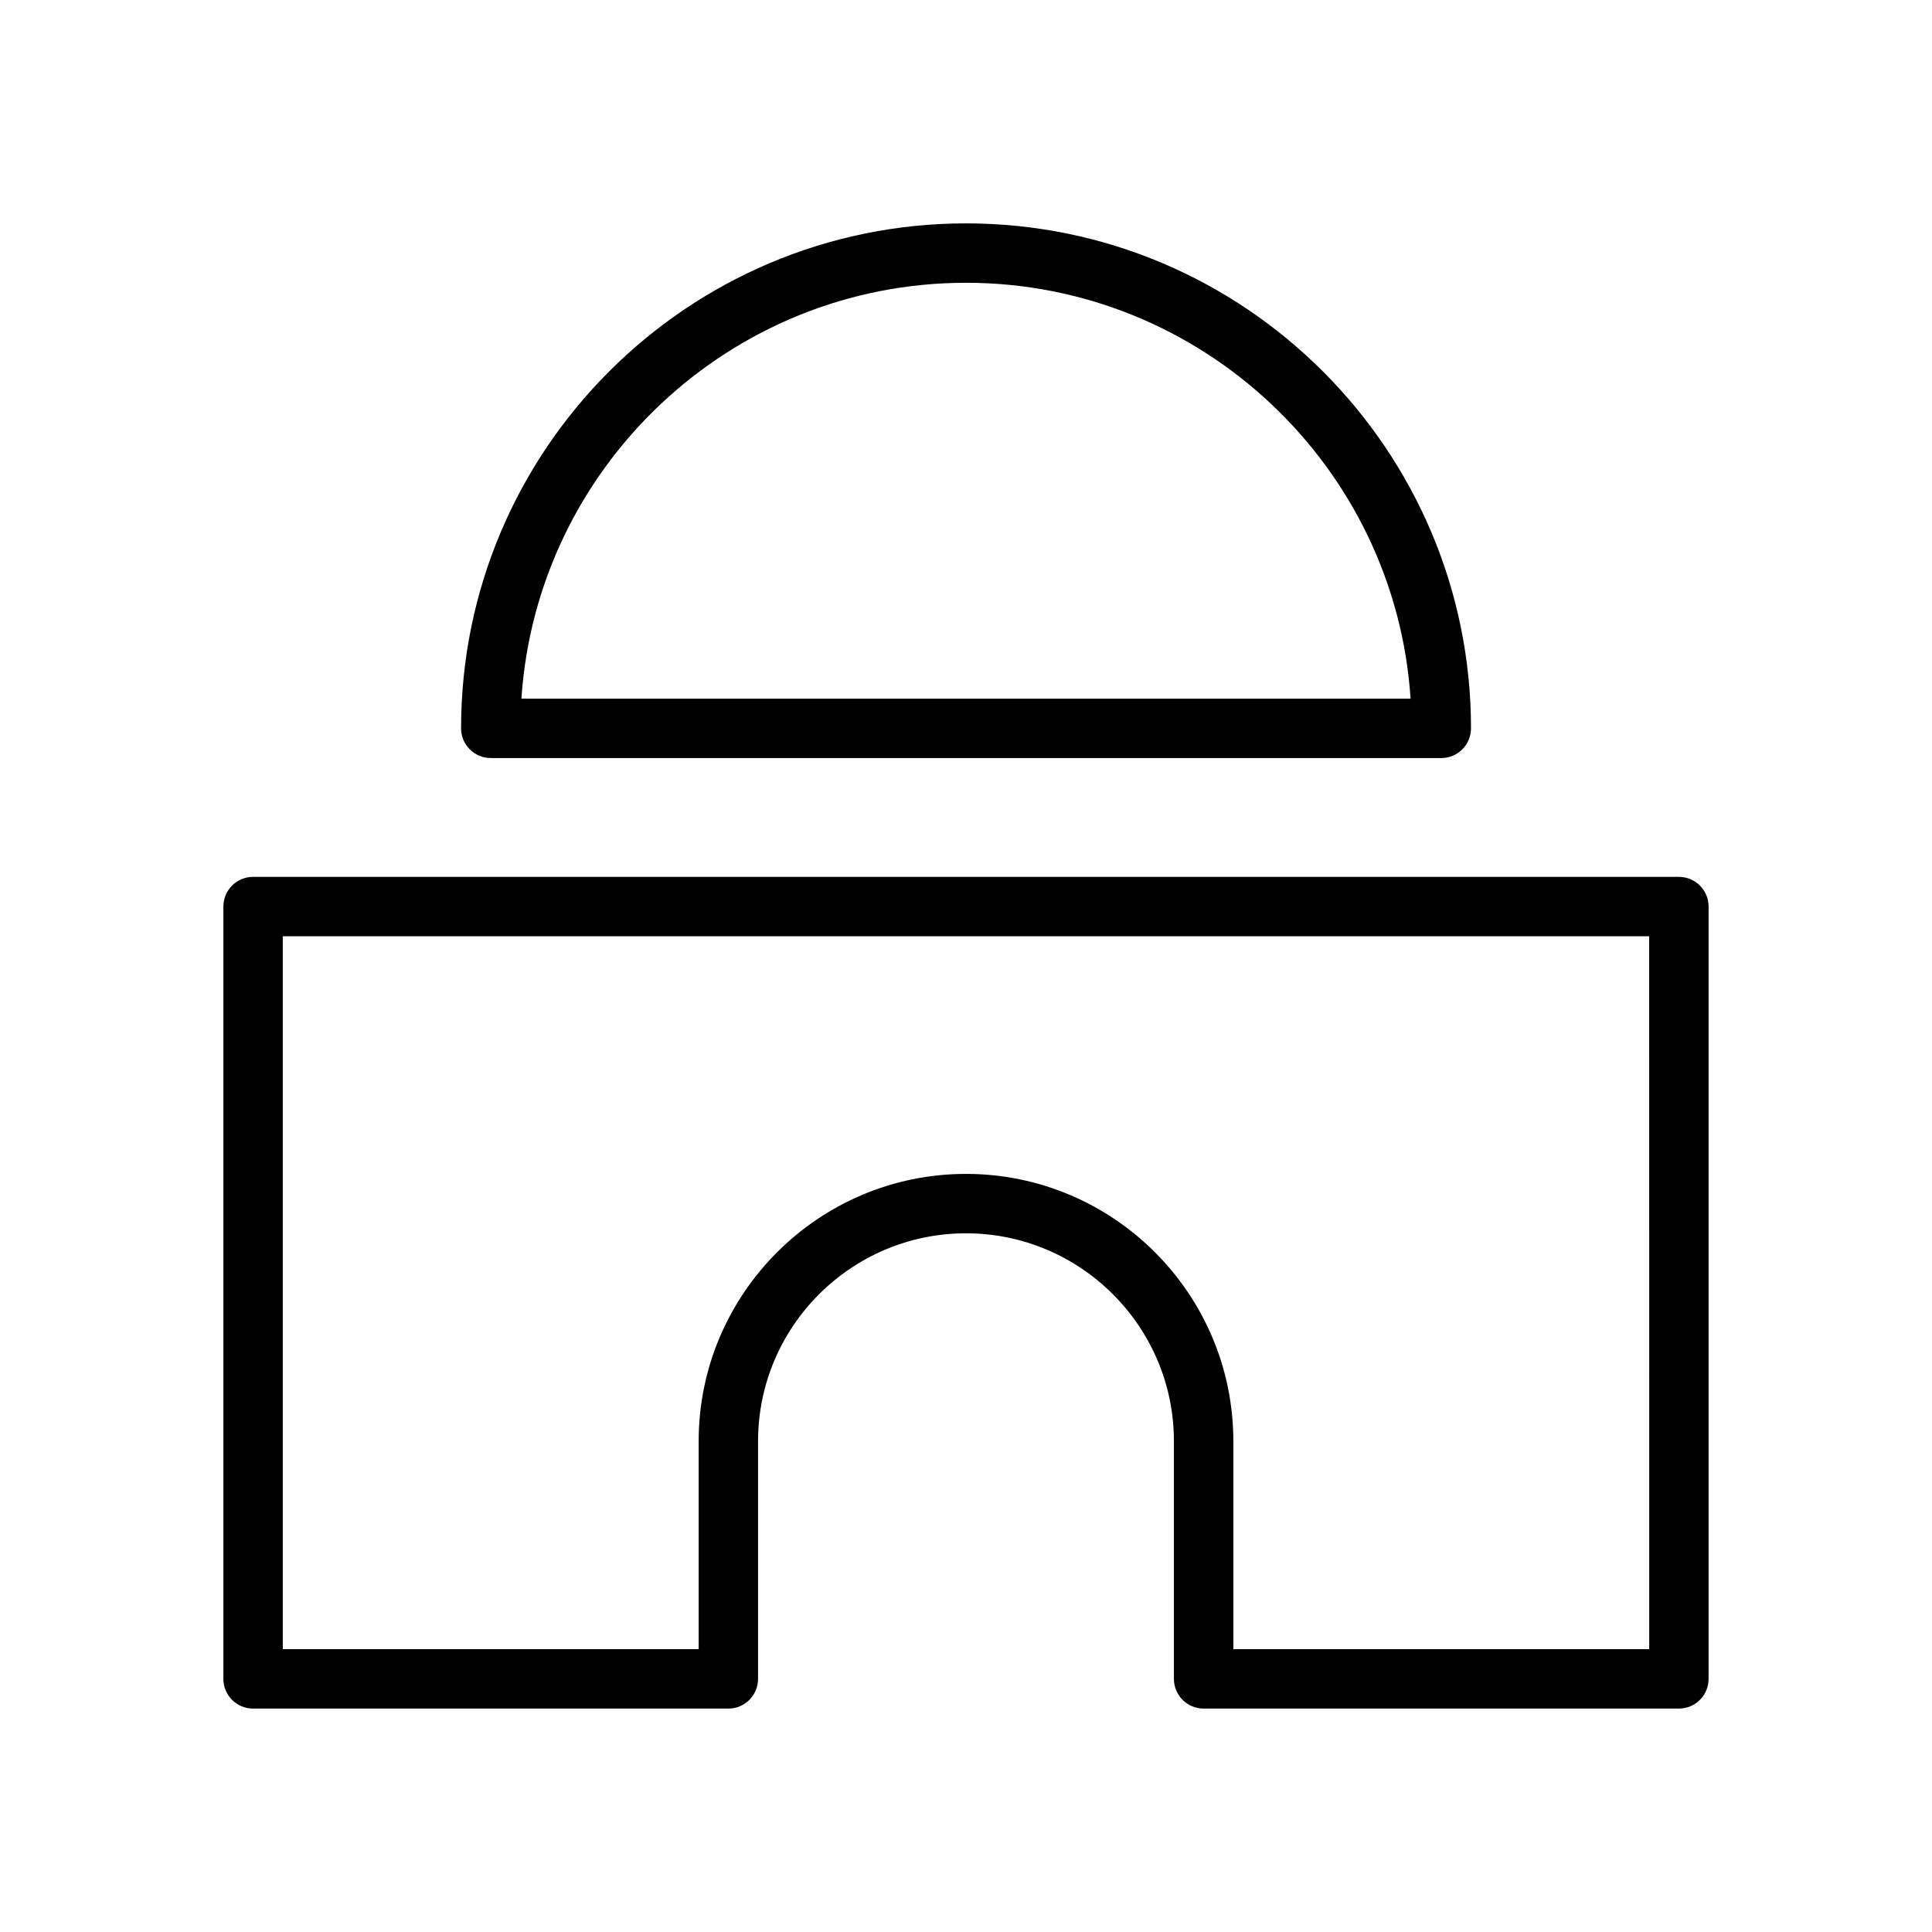
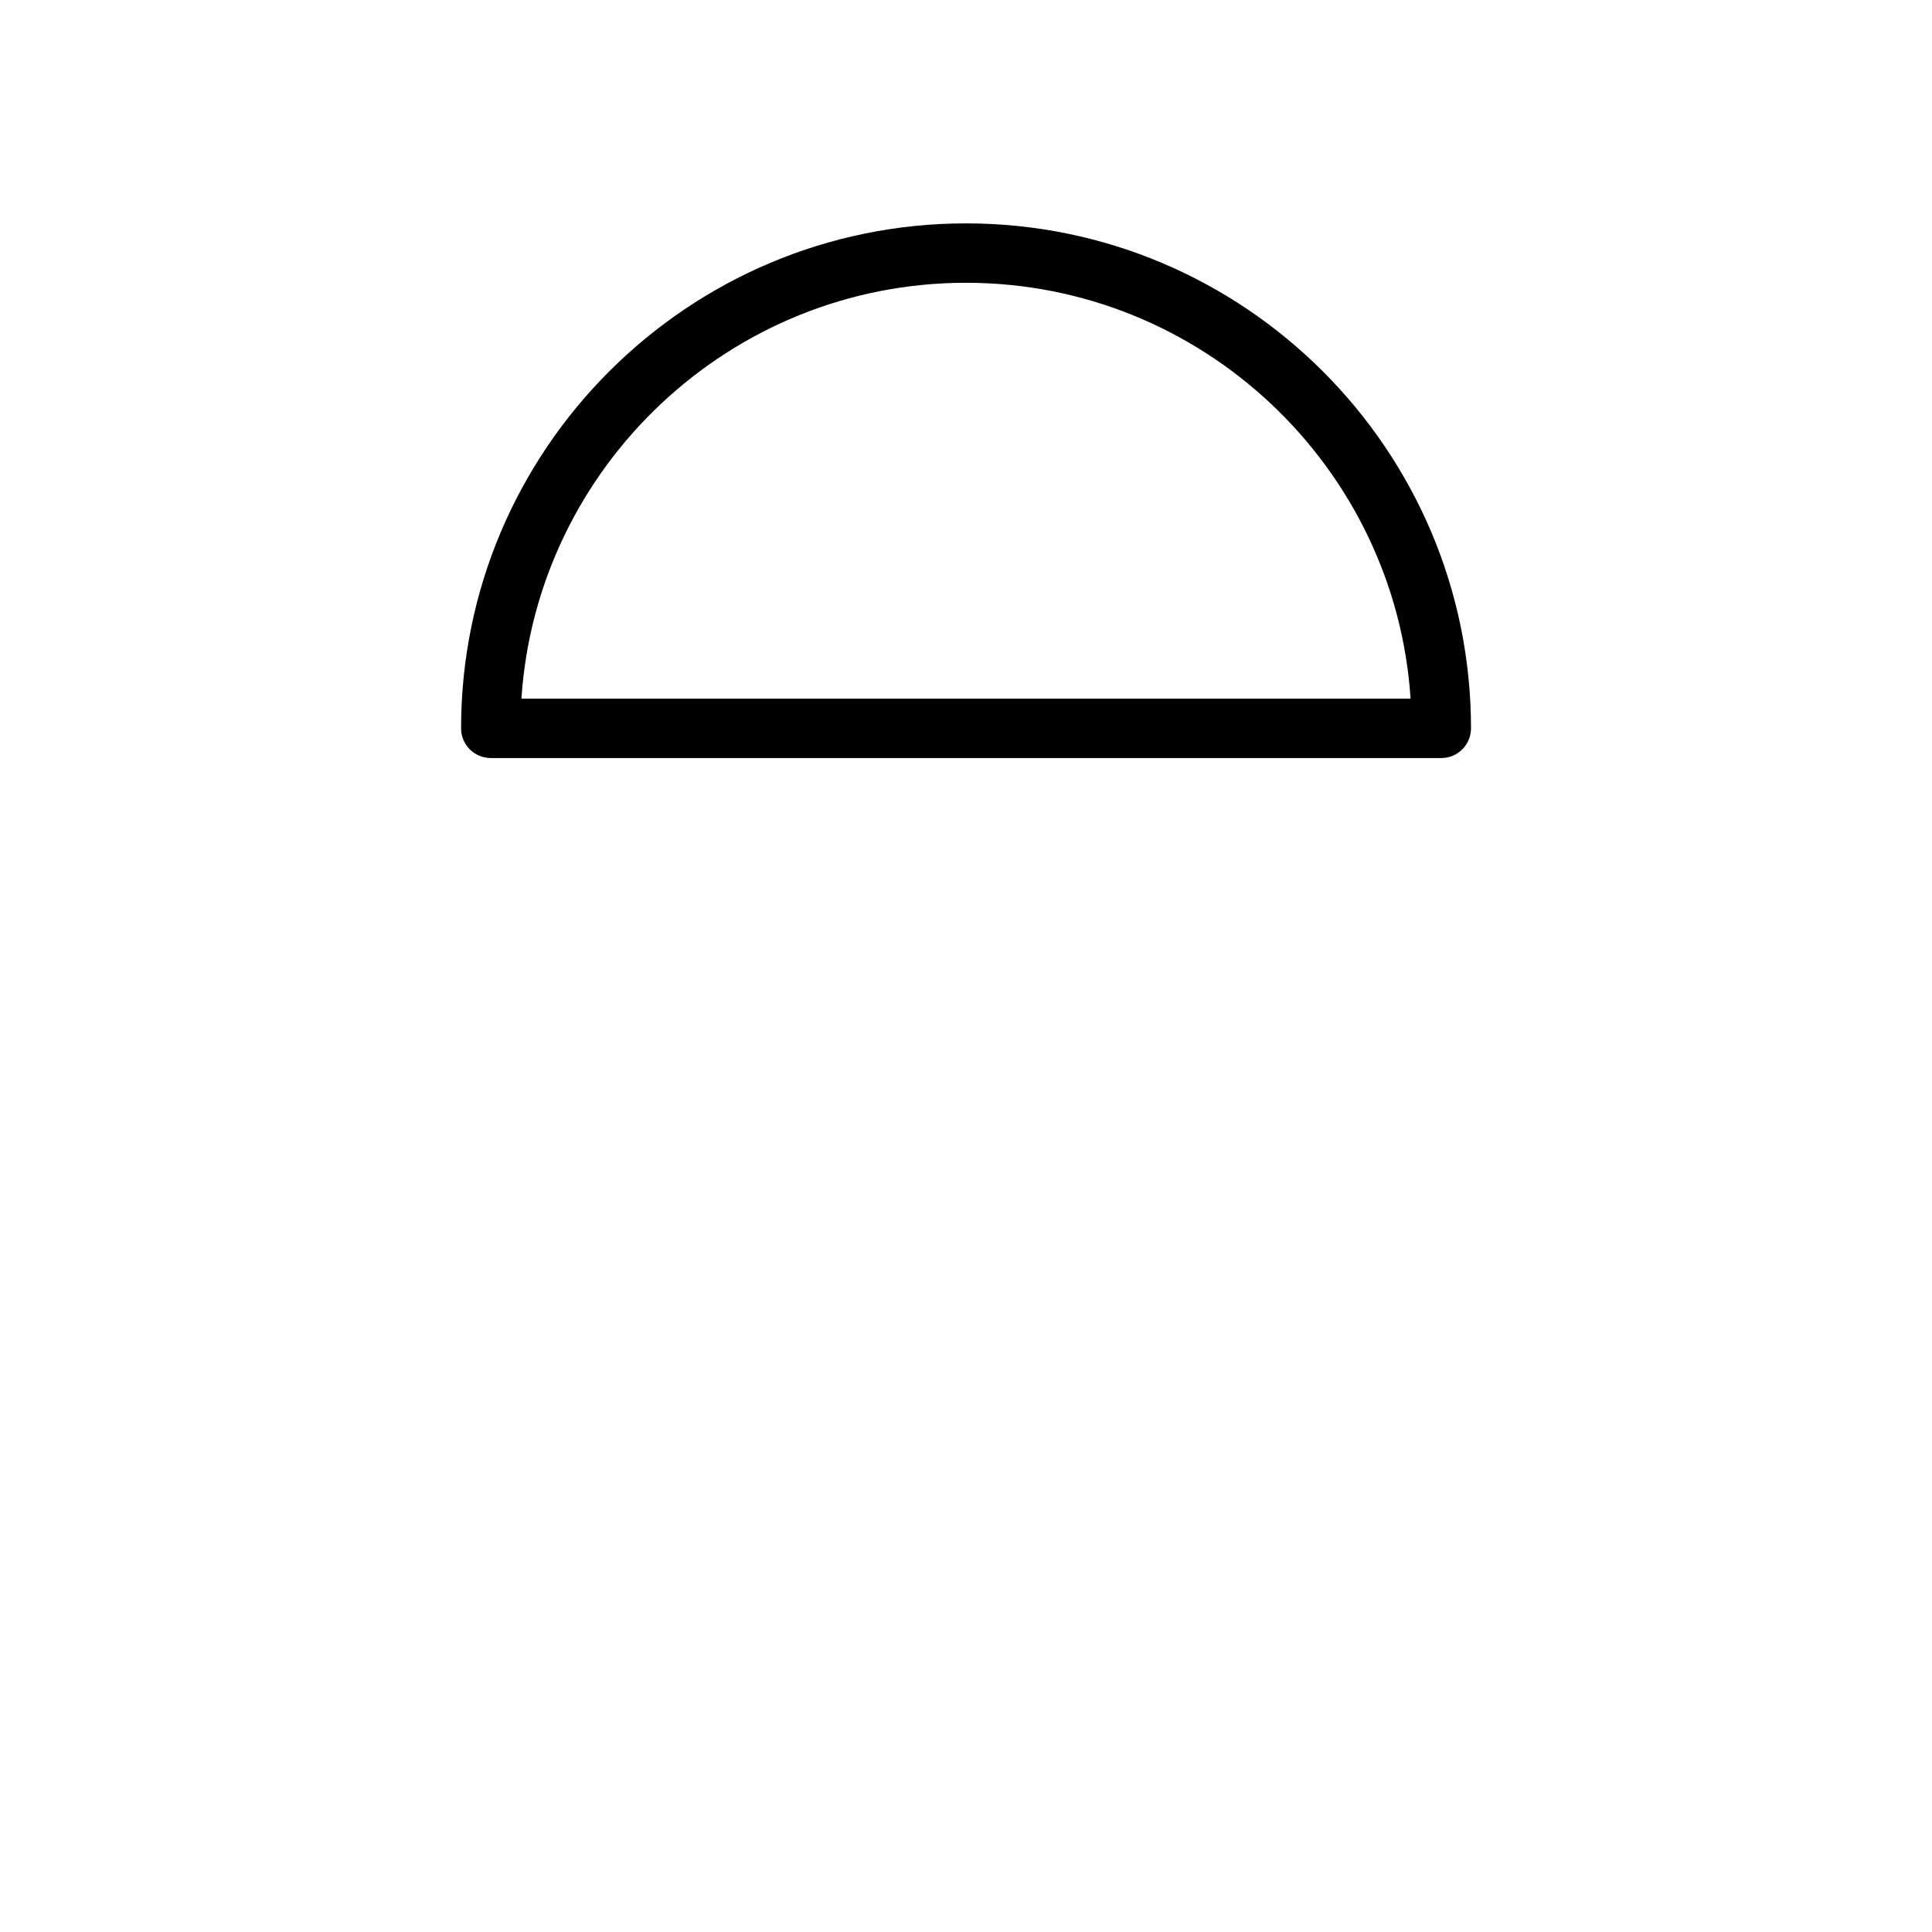
<svg xmlns="http://www.w3.org/2000/svg" fill="#000000" width="800px" height="800px" version="1.1" viewBox="144 144 512 512">
  <g>
    <path d="m274.05 344.89h251.91c4.352 0 7.871-3.527 7.871-7.871 0-73.793-60.031-133.82-133.82-133.82s-133.82 60.031-133.82 133.82c0 4.344 3.523 7.871 7.871 7.871zm125.95-125.95c62.465 0 113.75 48.758 117.82 110.21h-235.64c4.066-61.445 55.355-110.21 117.82-110.21z" />
-     <path d="m588.93 376.38h-377.86c-4.344 0-7.871 3.527-7.871 7.871v204.67c0 4.352 3.527 7.871 7.871 7.871h125.95c4.344 0 7.871-3.519 7.871-7.871v-62.977c0-30.379 24.719-55.105 55.105-55.105 30.379 0 55.105 24.727 55.105 55.105v62.977c0 4.352 3.519 7.871 7.871 7.871h125.95c4.352 0 7.871-3.519 7.871-7.871v-204.67c0-4.344-3.519-7.871-7.875-7.871zm-7.871 204.67h-110.21v-55.105c0-39.07-31.781-70.848-70.848-70.848-39.062 0-70.848 31.781-70.848 70.848v55.105h-110.21v-188.93h362.11z" />
  </g>
</svg>